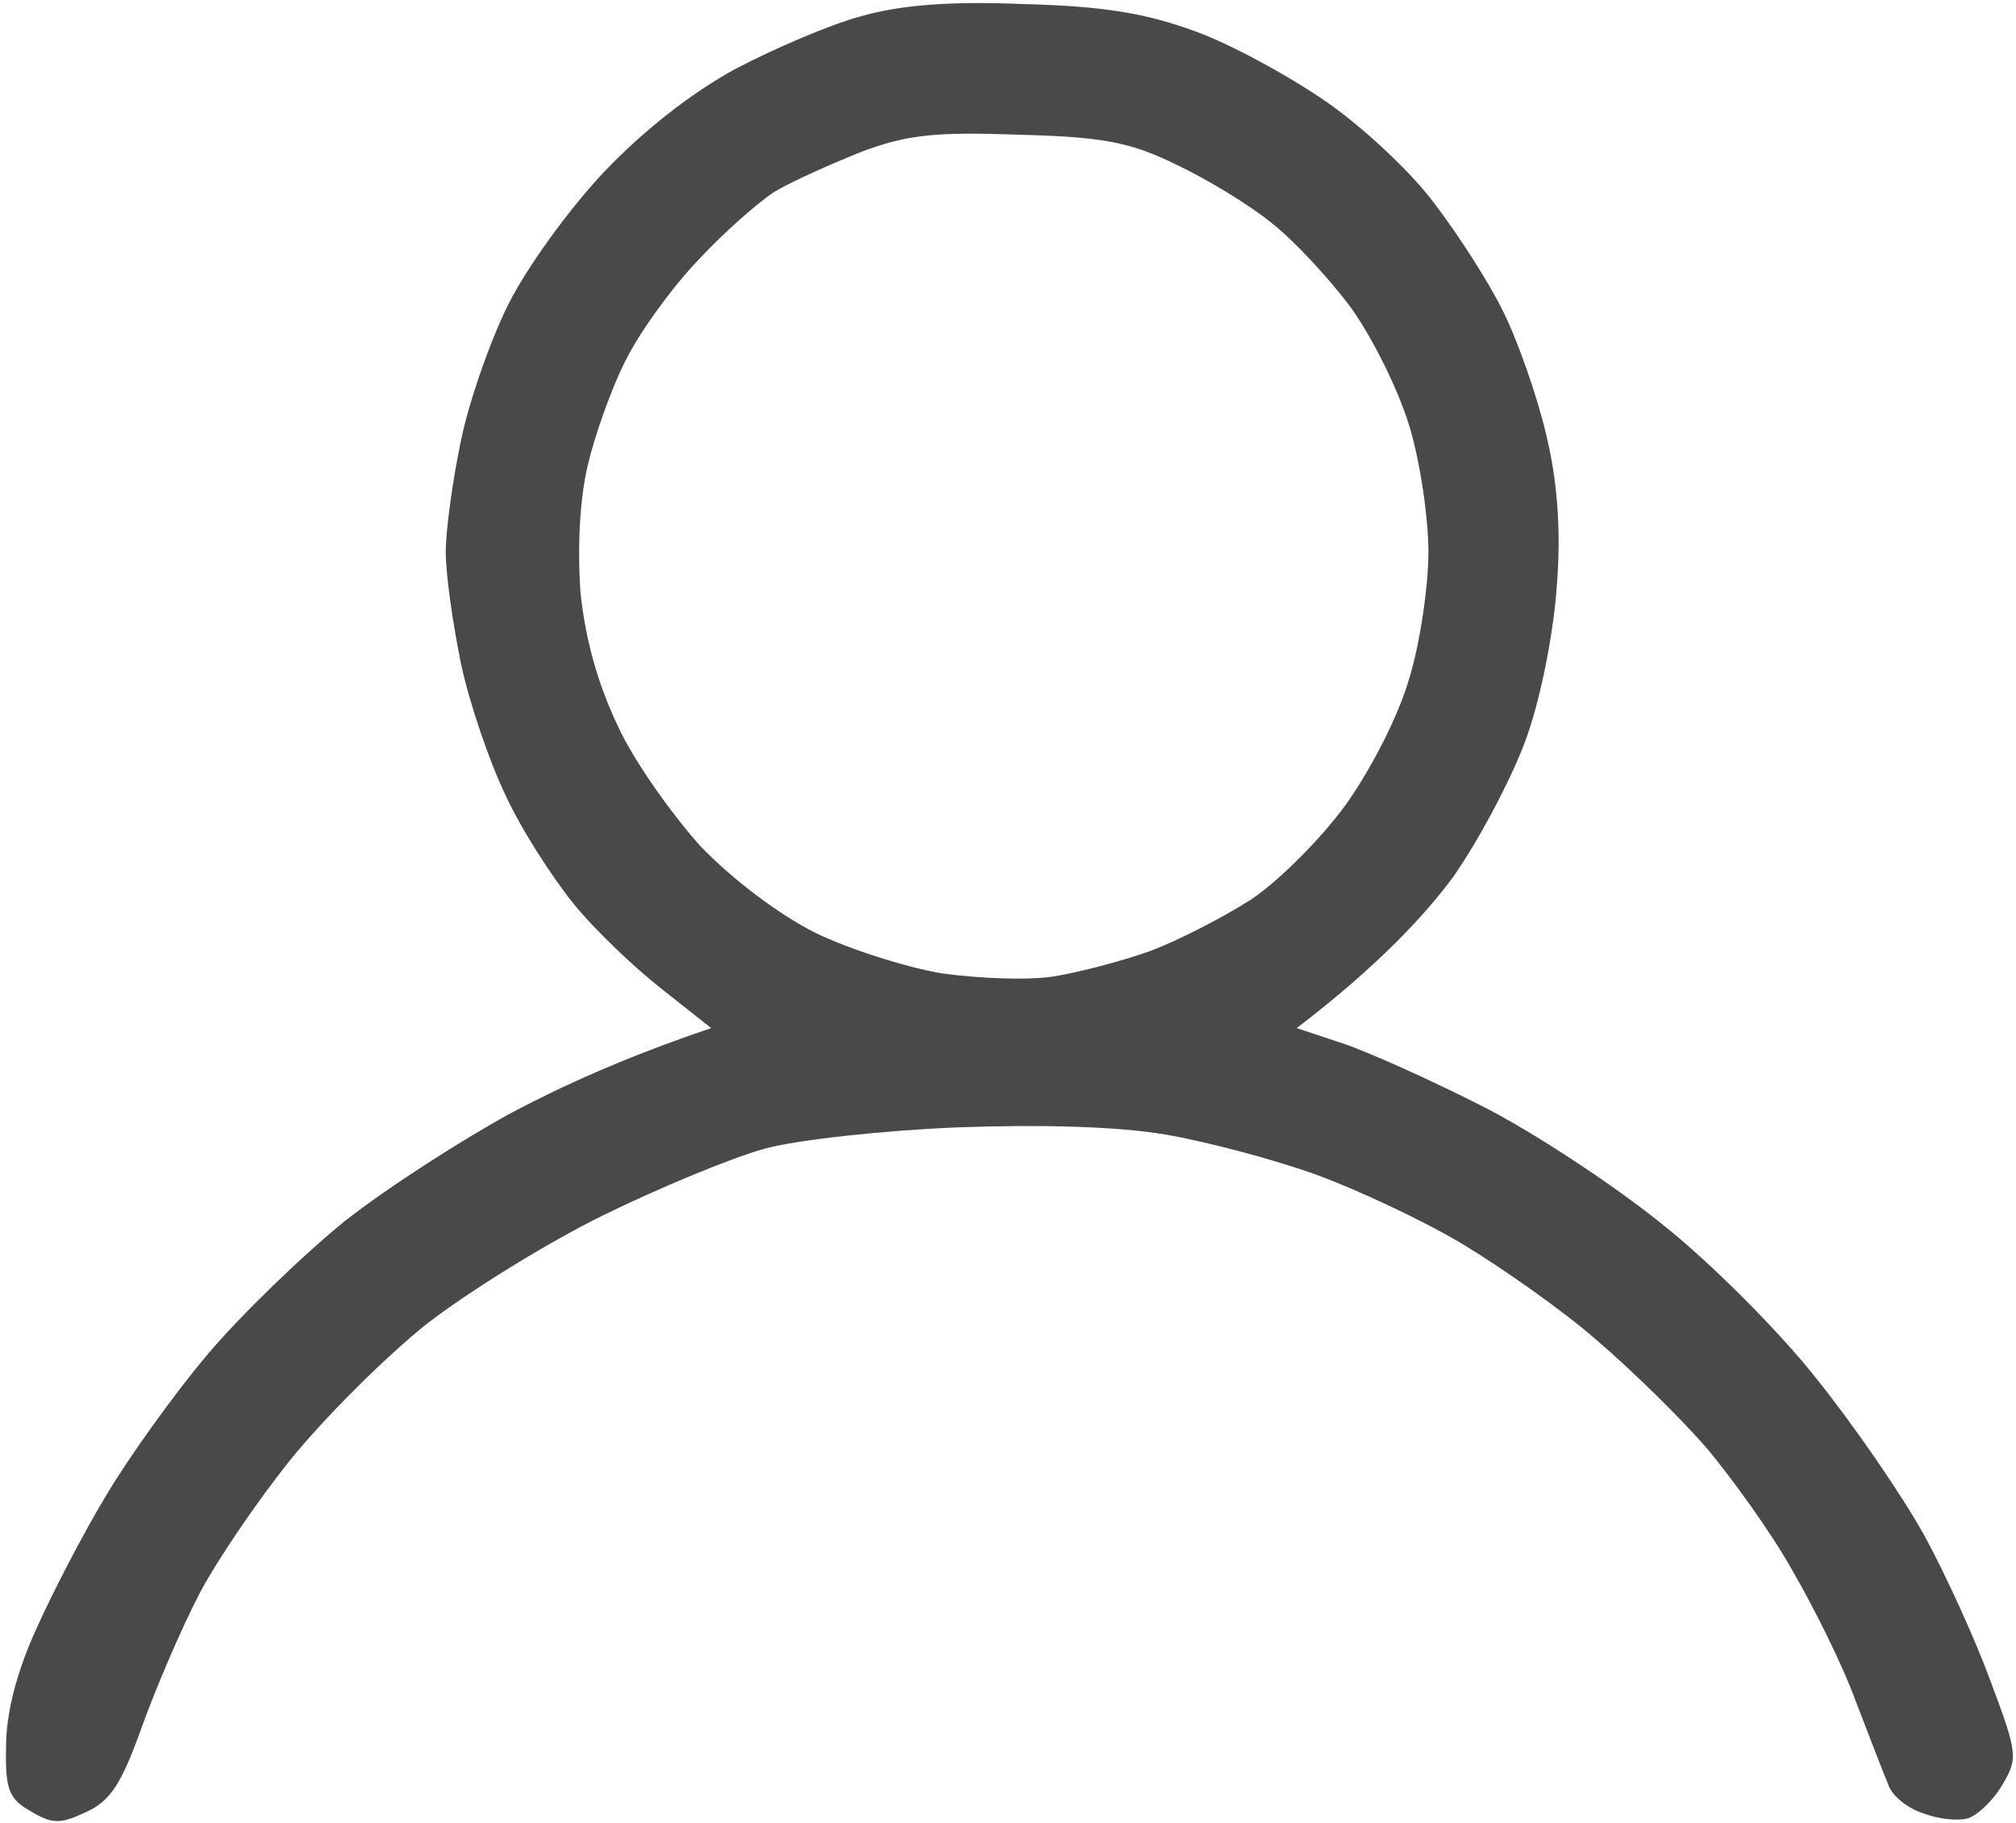
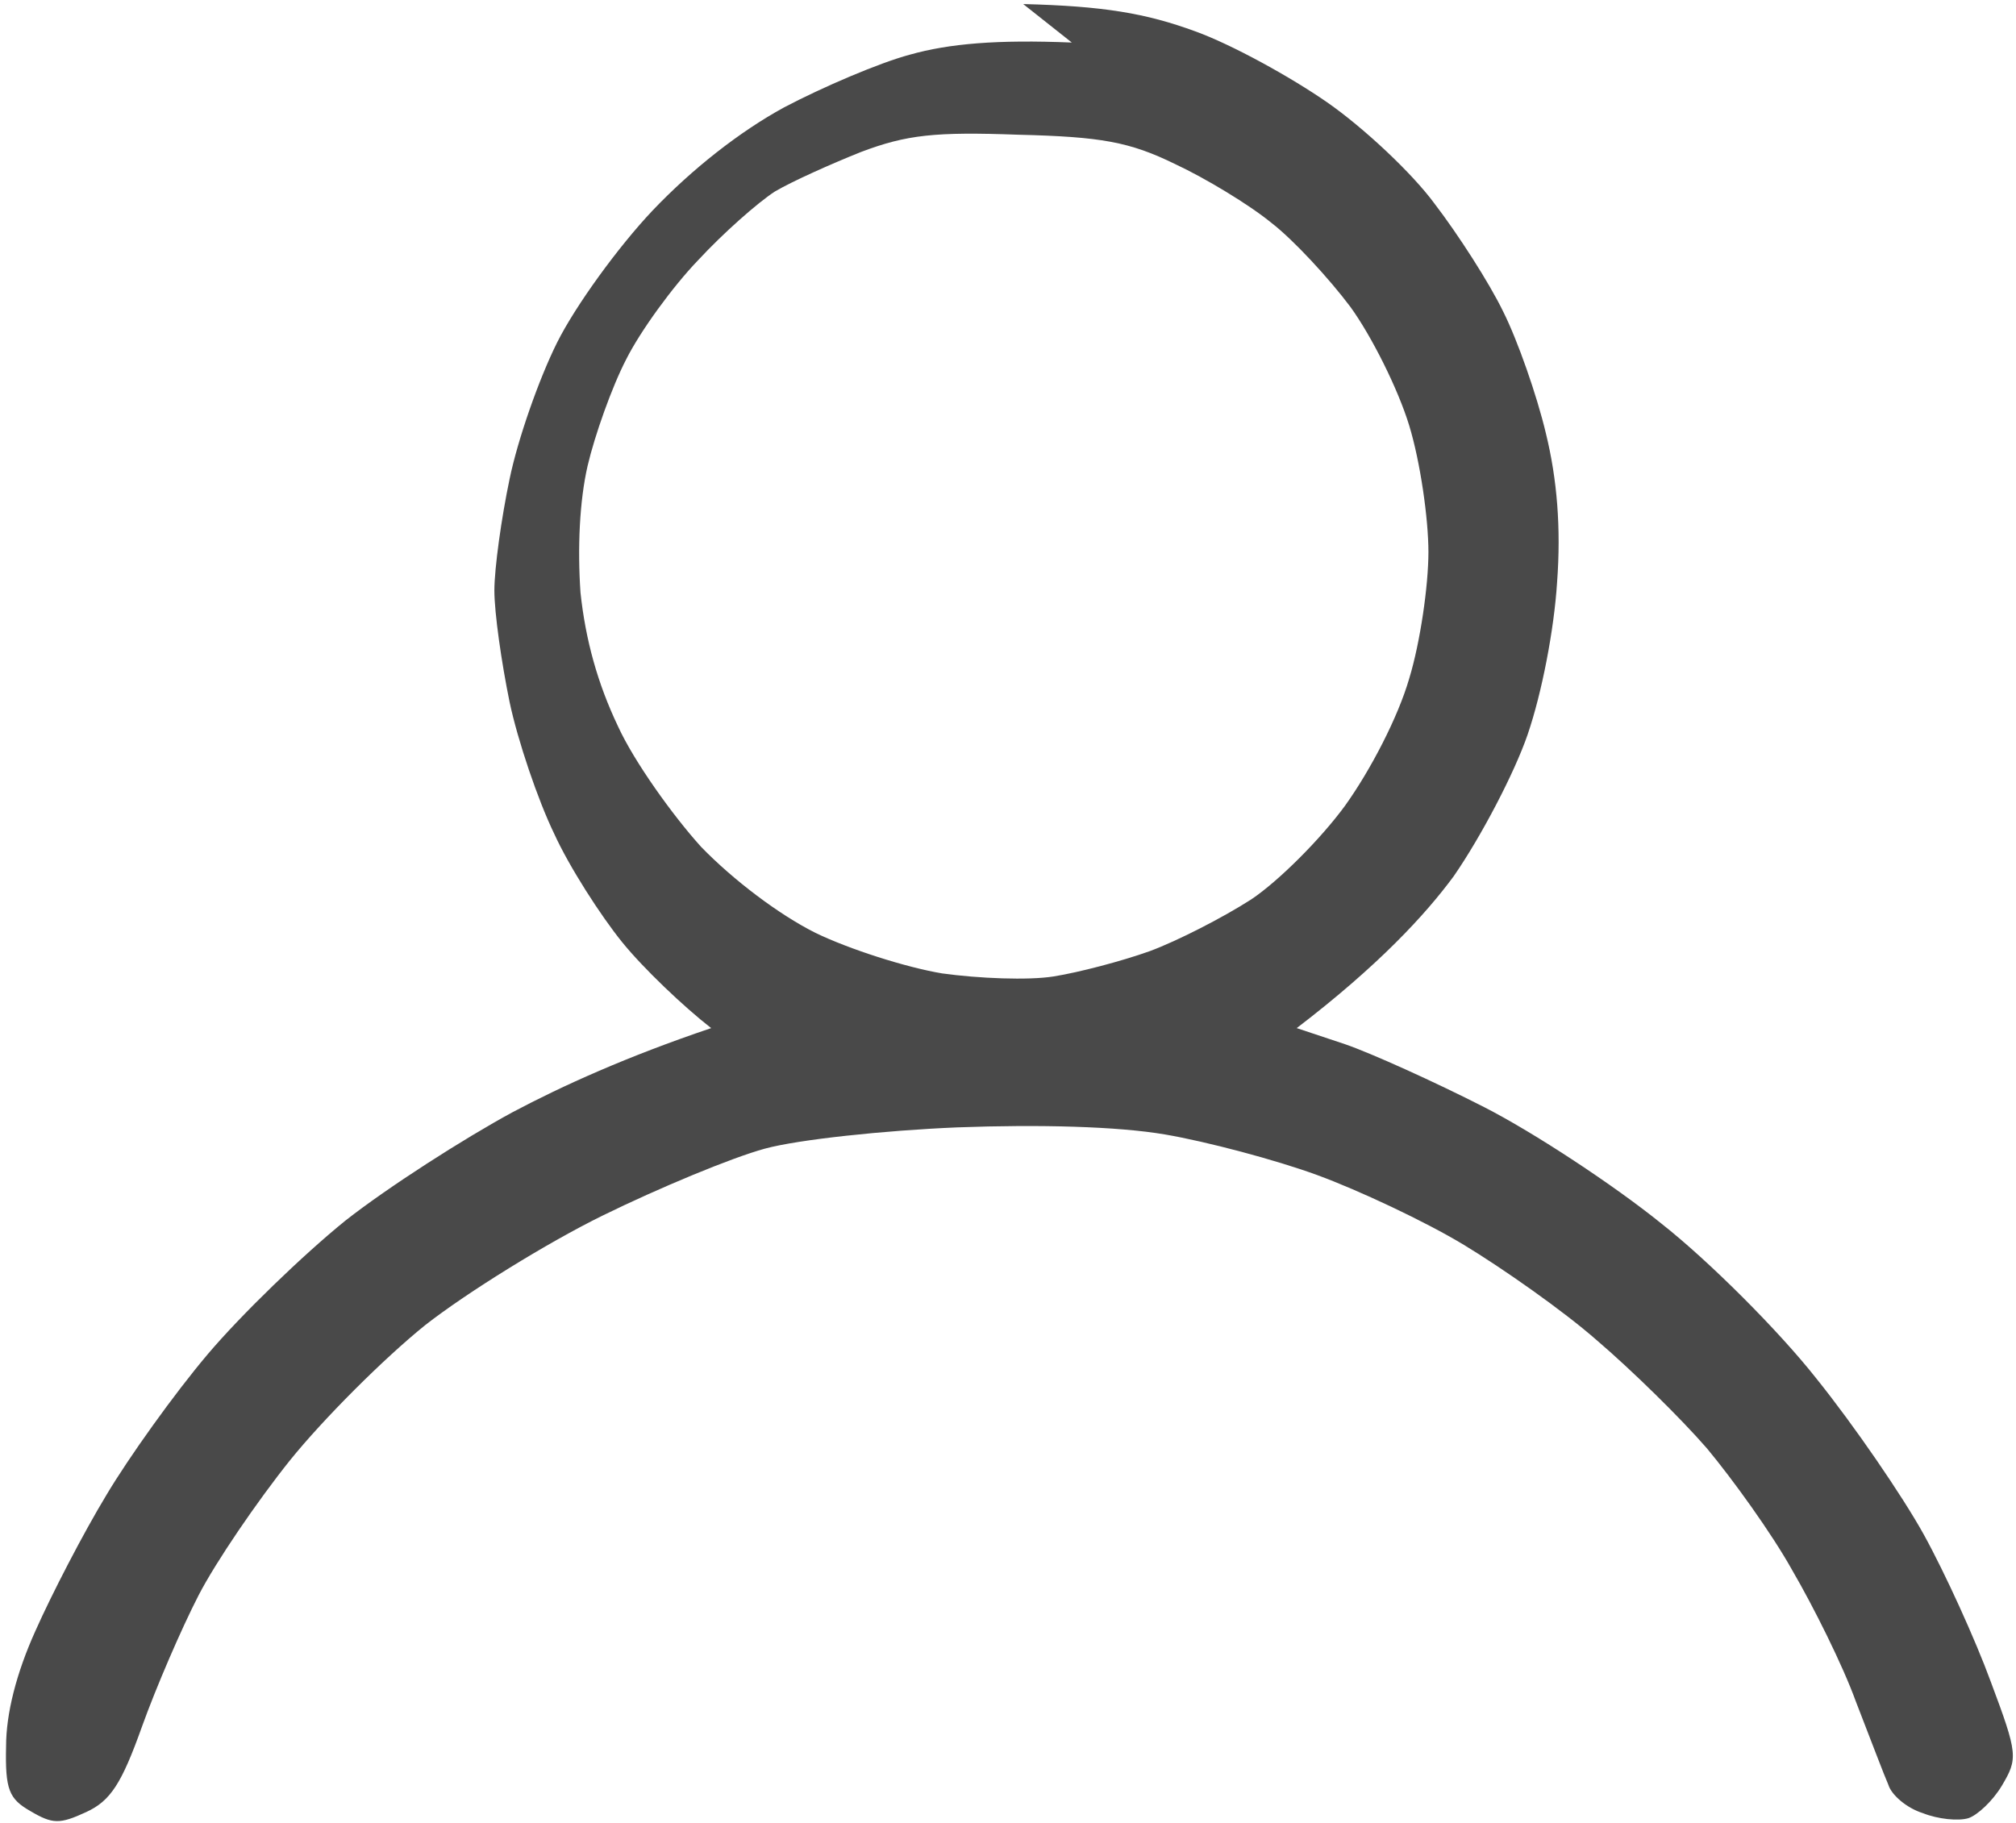
<svg xmlns="http://www.w3.org/2000/svg" version="1.2" viewBox="0 0 199 180" width="199" height="180">
  <style>.a{fill:#494949}</style>
-   <path fill-rule="evenodd" class="a" d="m101 0.4c7.9 0.2 12.1 0.9 17 2.7 3.6 1.3 9.4 4.5 13 7 3.6 2.5 8.4 7 10.6 10 2.3 3 5.4 7.8 6.8 10.7 1.4 2.8 3.3 8.2 4.2 12 1.1 4.5 1.5 9.3 1.1 14.7-0.3 4.7-1.5 10.9-2.9 15-1.3 3.8-4.6 10.1-7.3 14-2.8 3.8-7.4 8.8-15.5 15l4.8 1.6c2.6 0.9 8.8 3.7 13.7 6.2 4.9 2.5 12.8 7.7 17.5 11.5 4.7 3.7 11.6 10.6 15.3 15.3 3.7 4.6 8.5 11.6 10.6 15.4 2.1 3.8 5.1 10.4 6.6 14.5 2.7 7.2 2.7 7.6 1.1 10.3-0.9 1.5-2.4 2.9-3.3 3.2-1 0.3-3 0.1-4.5-0.5-1.6-0.5-3.1-1.8-3.4-2.8-0.4-0.9-1.8-4.6-3.2-8.2-1.3-3.6-4.2-9.4-6.3-13-2-3.6-5.9-9-8.4-12-2.6-3-7.5-7.8-10.9-10.7-3.3-2.9-9.3-7.1-13.1-9.4-3.8-2.3-10.4-5.4-14.5-6.9-4.1-1.5-10.9-3.3-15-4-4.7-0.8-12.4-1-20.5-0.7-7.2 0.3-15.7 1.2-19 2.1-3.3 0.9-10.5 3.9-16 6.6-5.5 2.7-13.4 7.6-17.5 10.8-4.1 3.3-10.1 9.3-13.4 13.4-3.2 4-7.3 10-9 13.3-1.7 3.3-4.2 9.1-5.6 13-2 5.6-3.1 7.3-5.5 8.4-2.6 1.2-3.3 1.2-5.5-0.1-2.1-1.2-2.5-2.1-2.4-6.4 0-3.2 1-7.2 2.9-11.4 1.6-3.6 4.7-9.6 7-13.4 2.2-3.7 6.7-10 10-13.9 3.3-3.9 9.4-9.8 13.6-13.2 4.2-3.3 11.7-8.1 16.5-10.7 4.9-2.6 11.3-5.5 19.6-8.3l-4.8-3.8c-2.7-2.1-6.7-5.9-8.8-8.5-2.1-2.6-5.2-7.4-6.7-10.7-1.6-3.3-3.6-9.2-4.4-13-0.8-3.9-1.5-8.8-1.5-11 0-2.2 0.7-7.2 1.5-11 0.8-3.9 2.9-9.9 4.7-13.5 1.8-3.6 6-9.4 9.4-13 3.9-4.1 8.6-7.8 13-10.2 3.8-2 9.4-4.4 12.4-5.2 3.9-1.1 8.6-1.5 16-1.2zm-24.5 18.5c-1.7 1.1-5.1 4.1-7.6 6.8-2.5 2.6-5.7 7-7.1 9.8-1.4 2.7-3.1 7.5-3.8 10.5-0.8 3.5-1 8.1-0.7 12.5 0.5 4.7 1.7 9 3.7 13.2 1.6 3.5 5.4 8.8 8.2 11.9 3.2 3.3 7.7 6.7 11.3 8.5 3.3 1.6 8.9 3.4 12.5 4 3.6 0.5 8.5 0.7 11 0.3 2.5-0.4 6.7-1.5 9.5-2.5 2.7-1 7.2-3.3 10-5.1 2.7-1.8 6.9-6 9.3-9.3 2.5-3.5 5.2-8.7 6.3-12.5 1.1-3.6 1.9-9.2 1.9-12.5 0-3.3-0.8-8.9-1.9-12.5-1.1-3.6-3.7-8.8-5.8-11.7-2.1-2.8-5.6-6.6-7.8-8.3-2.2-1.8-6.5-4.4-9.5-5.8-4.5-2.2-7.3-2.7-15.5-2.9-8.2-0.3-11 0-15.5 1.7-3 1.2-6.8 2.9-8.5 3.9z" />
+   <path fill-rule="evenodd" class="a" d="m101 0.4c7.9 0.2 12.1 0.9 17 2.7 3.6 1.3 9.4 4.5 13 7 3.6 2.5 8.4 7 10.6 10 2.3 3 5.4 7.8 6.8 10.7 1.4 2.8 3.3 8.2 4.2 12 1.1 4.5 1.5 9.3 1.1 14.7-0.3 4.7-1.5 10.9-2.9 15-1.3 3.8-4.6 10.1-7.3 14-2.8 3.8-7.4 8.8-15.5 15l4.8 1.6c2.6 0.9 8.8 3.7 13.7 6.2 4.9 2.5 12.8 7.7 17.5 11.5 4.7 3.7 11.6 10.6 15.3 15.3 3.7 4.6 8.5 11.6 10.6 15.4 2.1 3.8 5.1 10.4 6.6 14.5 2.7 7.2 2.7 7.6 1.1 10.3-0.9 1.5-2.4 2.9-3.3 3.2-1 0.3-3 0.1-4.5-0.5-1.6-0.5-3.1-1.8-3.4-2.8-0.4-0.9-1.8-4.6-3.2-8.2-1.3-3.6-4.2-9.4-6.3-13-2-3.6-5.9-9-8.4-12-2.6-3-7.5-7.8-10.9-10.7-3.3-2.9-9.3-7.1-13.1-9.4-3.8-2.3-10.4-5.4-14.5-6.9-4.1-1.5-10.9-3.3-15-4-4.7-0.8-12.4-1-20.5-0.7-7.2 0.3-15.7 1.2-19 2.1-3.3 0.9-10.5 3.9-16 6.6-5.5 2.7-13.4 7.6-17.5 10.8-4.1 3.3-10.1 9.3-13.4 13.4-3.2 4-7.3 10-9 13.3-1.7 3.3-4.2 9.1-5.6 13-2 5.6-3.1 7.3-5.5 8.4-2.6 1.2-3.3 1.2-5.5-0.1-2.1-1.2-2.5-2.1-2.4-6.4 0-3.2 1-7.2 2.9-11.4 1.6-3.6 4.7-9.6 7-13.4 2.2-3.7 6.7-10 10-13.9 3.3-3.9 9.4-9.8 13.6-13.2 4.2-3.3 11.7-8.1 16.5-10.7 4.9-2.6 11.3-5.5 19.6-8.3c-2.7-2.1-6.7-5.9-8.8-8.5-2.1-2.6-5.2-7.4-6.7-10.7-1.6-3.3-3.6-9.2-4.4-13-0.8-3.9-1.5-8.8-1.5-11 0-2.2 0.7-7.2 1.5-11 0.8-3.9 2.9-9.9 4.7-13.5 1.8-3.6 6-9.4 9.4-13 3.9-4.1 8.6-7.8 13-10.2 3.8-2 9.4-4.4 12.4-5.2 3.9-1.1 8.6-1.5 16-1.2zm-24.5 18.5c-1.7 1.1-5.1 4.1-7.6 6.8-2.5 2.6-5.7 7-7.1 9.8-1.4 2.7-3.1 7.5-3.8 10.5-0.8 3.5-1 8.1-0.7 12.5 0.5 4.7 1.7 9 3.7 13.2 1.6 3.5 5.4 8.8 8.2 11.9 3.2 3.3 7.7 6.7 11.3 8.5 3.3 1.6 8.9 3.4 12.5 4 3.6 0.5 8.5 0.7 11 0.3 2.5-0.4 6.7-1.5 9.5-2.5 2.7-1 7.2-3.3 10-5.1 2.7-1.8 6.9-6 9.3-9.3 2.5-3.5 5.2-8.7 6.3-12.5 1.1-3.6 1.9-9.2 1.9-12.5 0-3.3-0.8-8.9-1.9-12.5-1.1-3.6-3.7-8.8-5.8-11.7-2.1-2.8-5.6-6.6-7.8-8.3-2.2-1.8-6.5-4.4-9.5-5.8-4.5-2.2-7.3-2.7-15.5-2.9-8.2-0.3-11 0-15.5 1.7-3 1.2-6.8 2.9-8.5 3.9z" />
</svg>